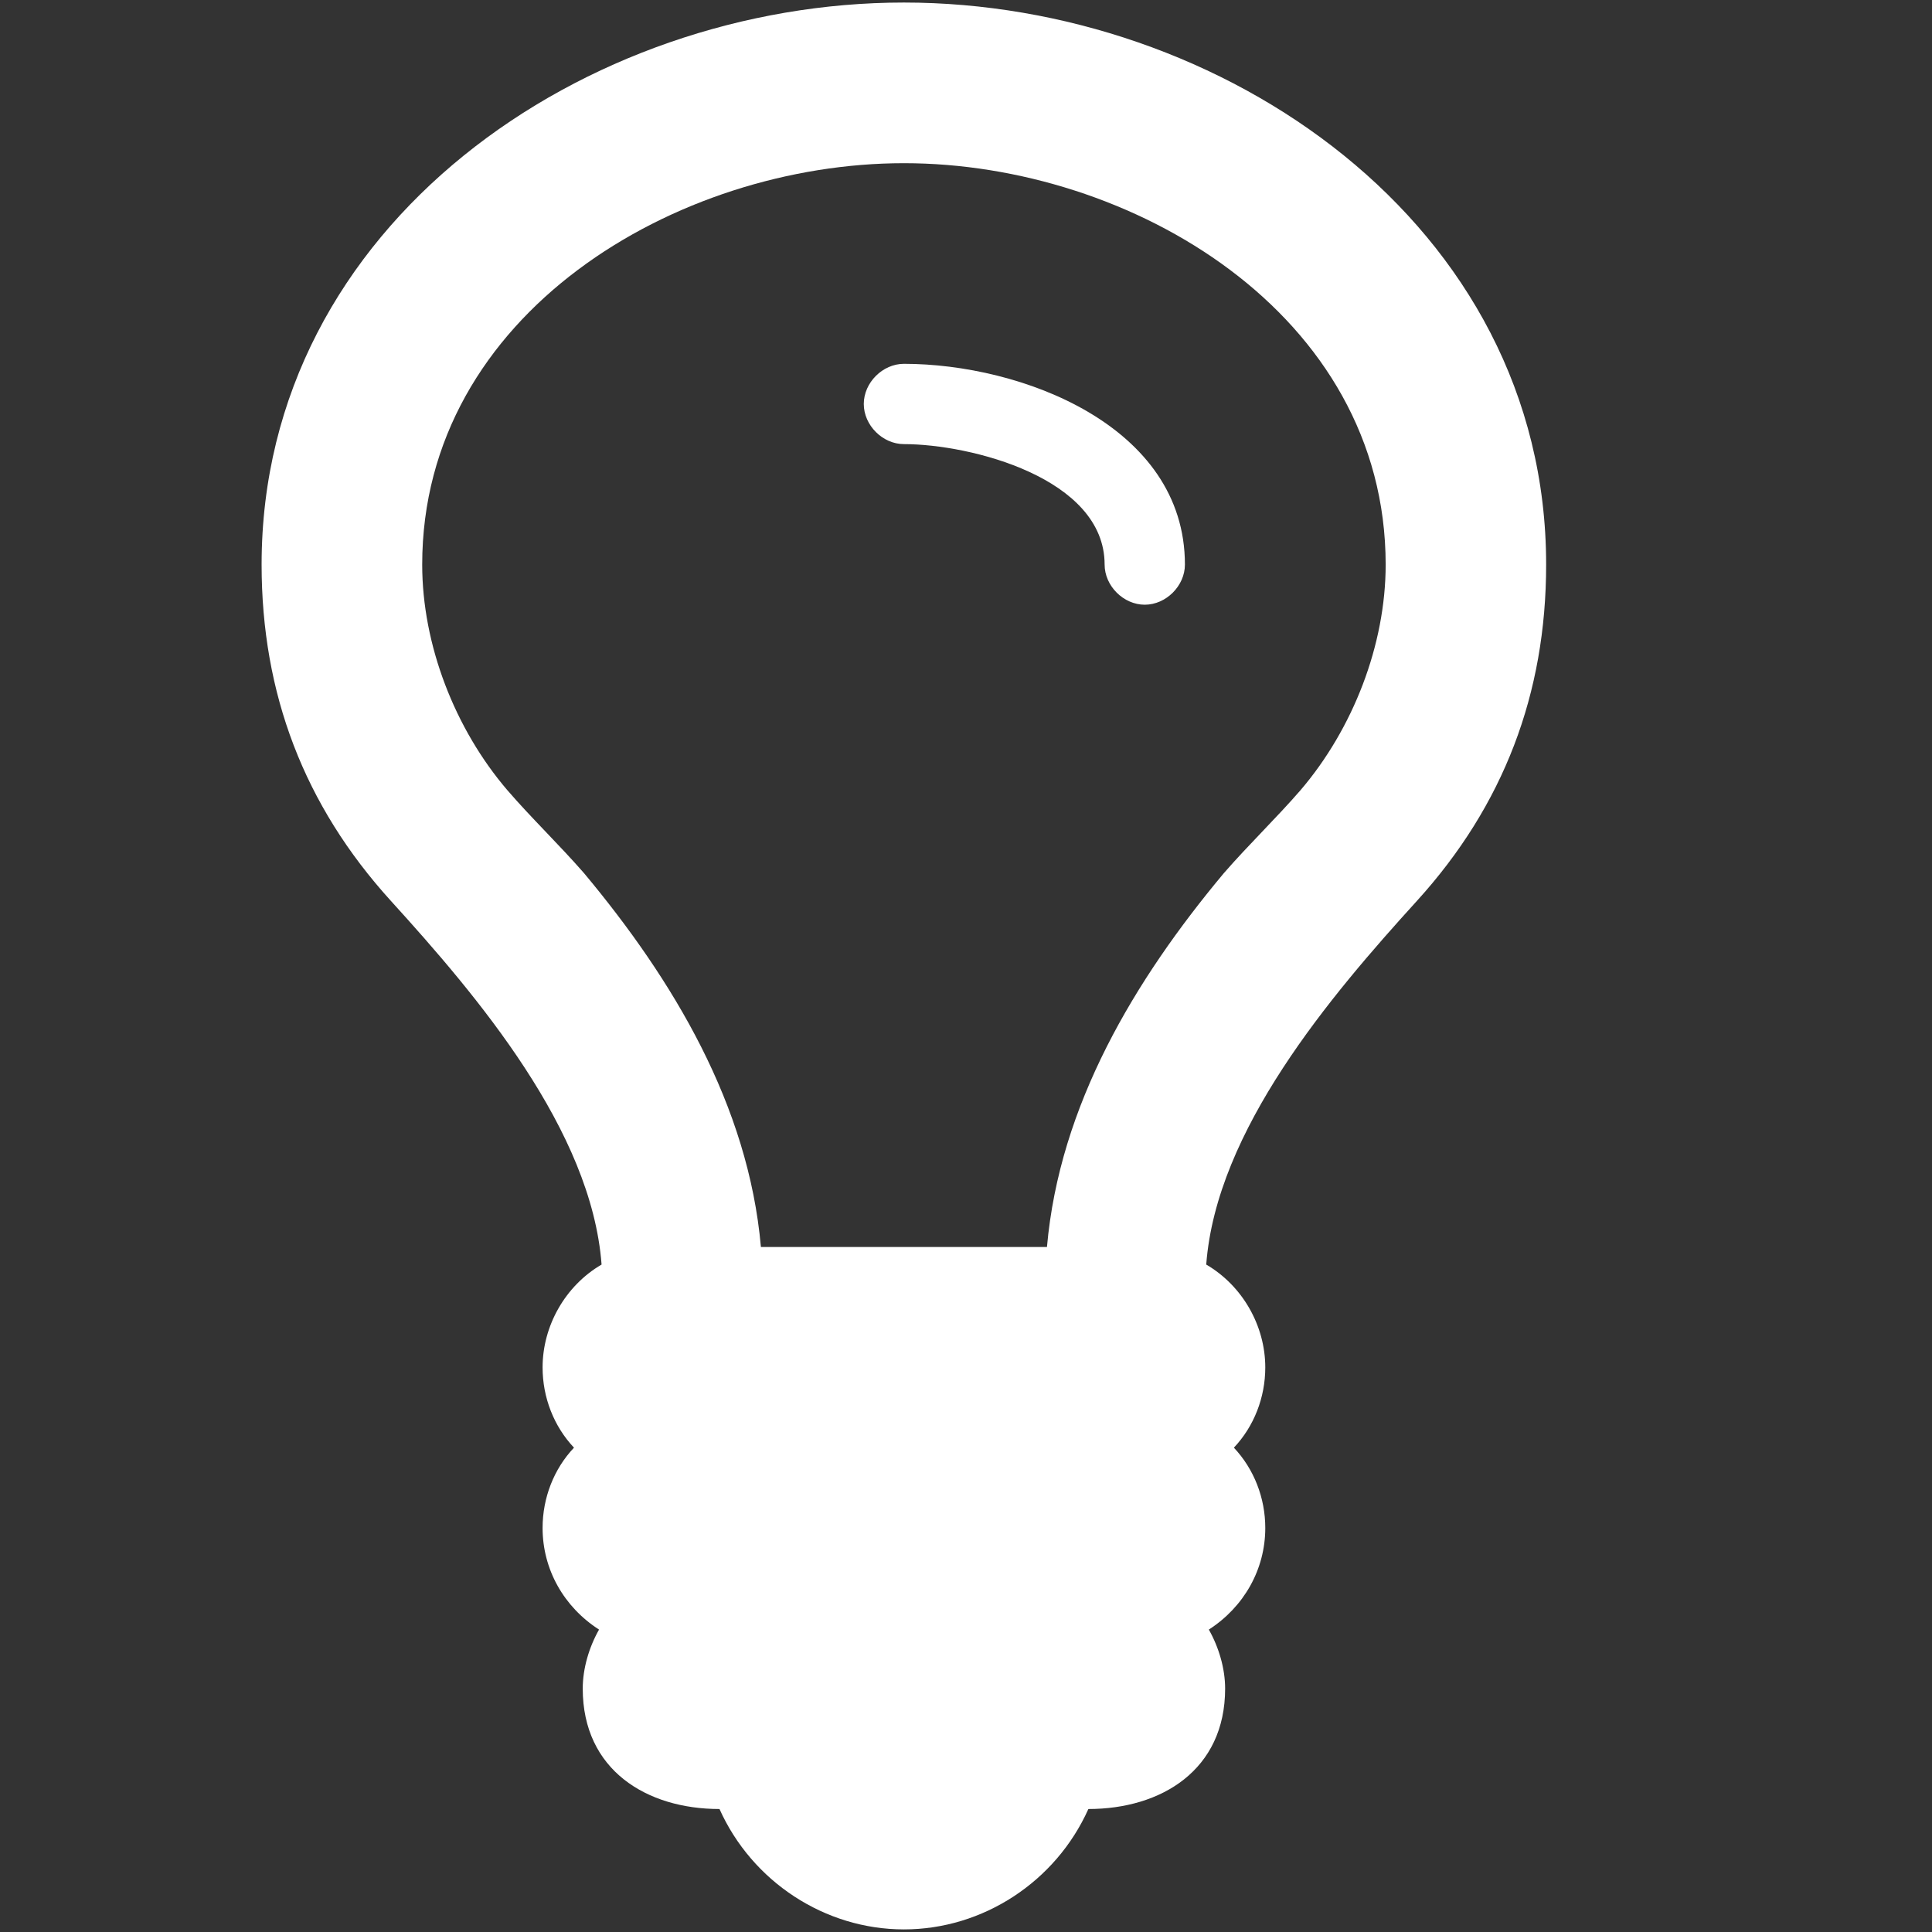
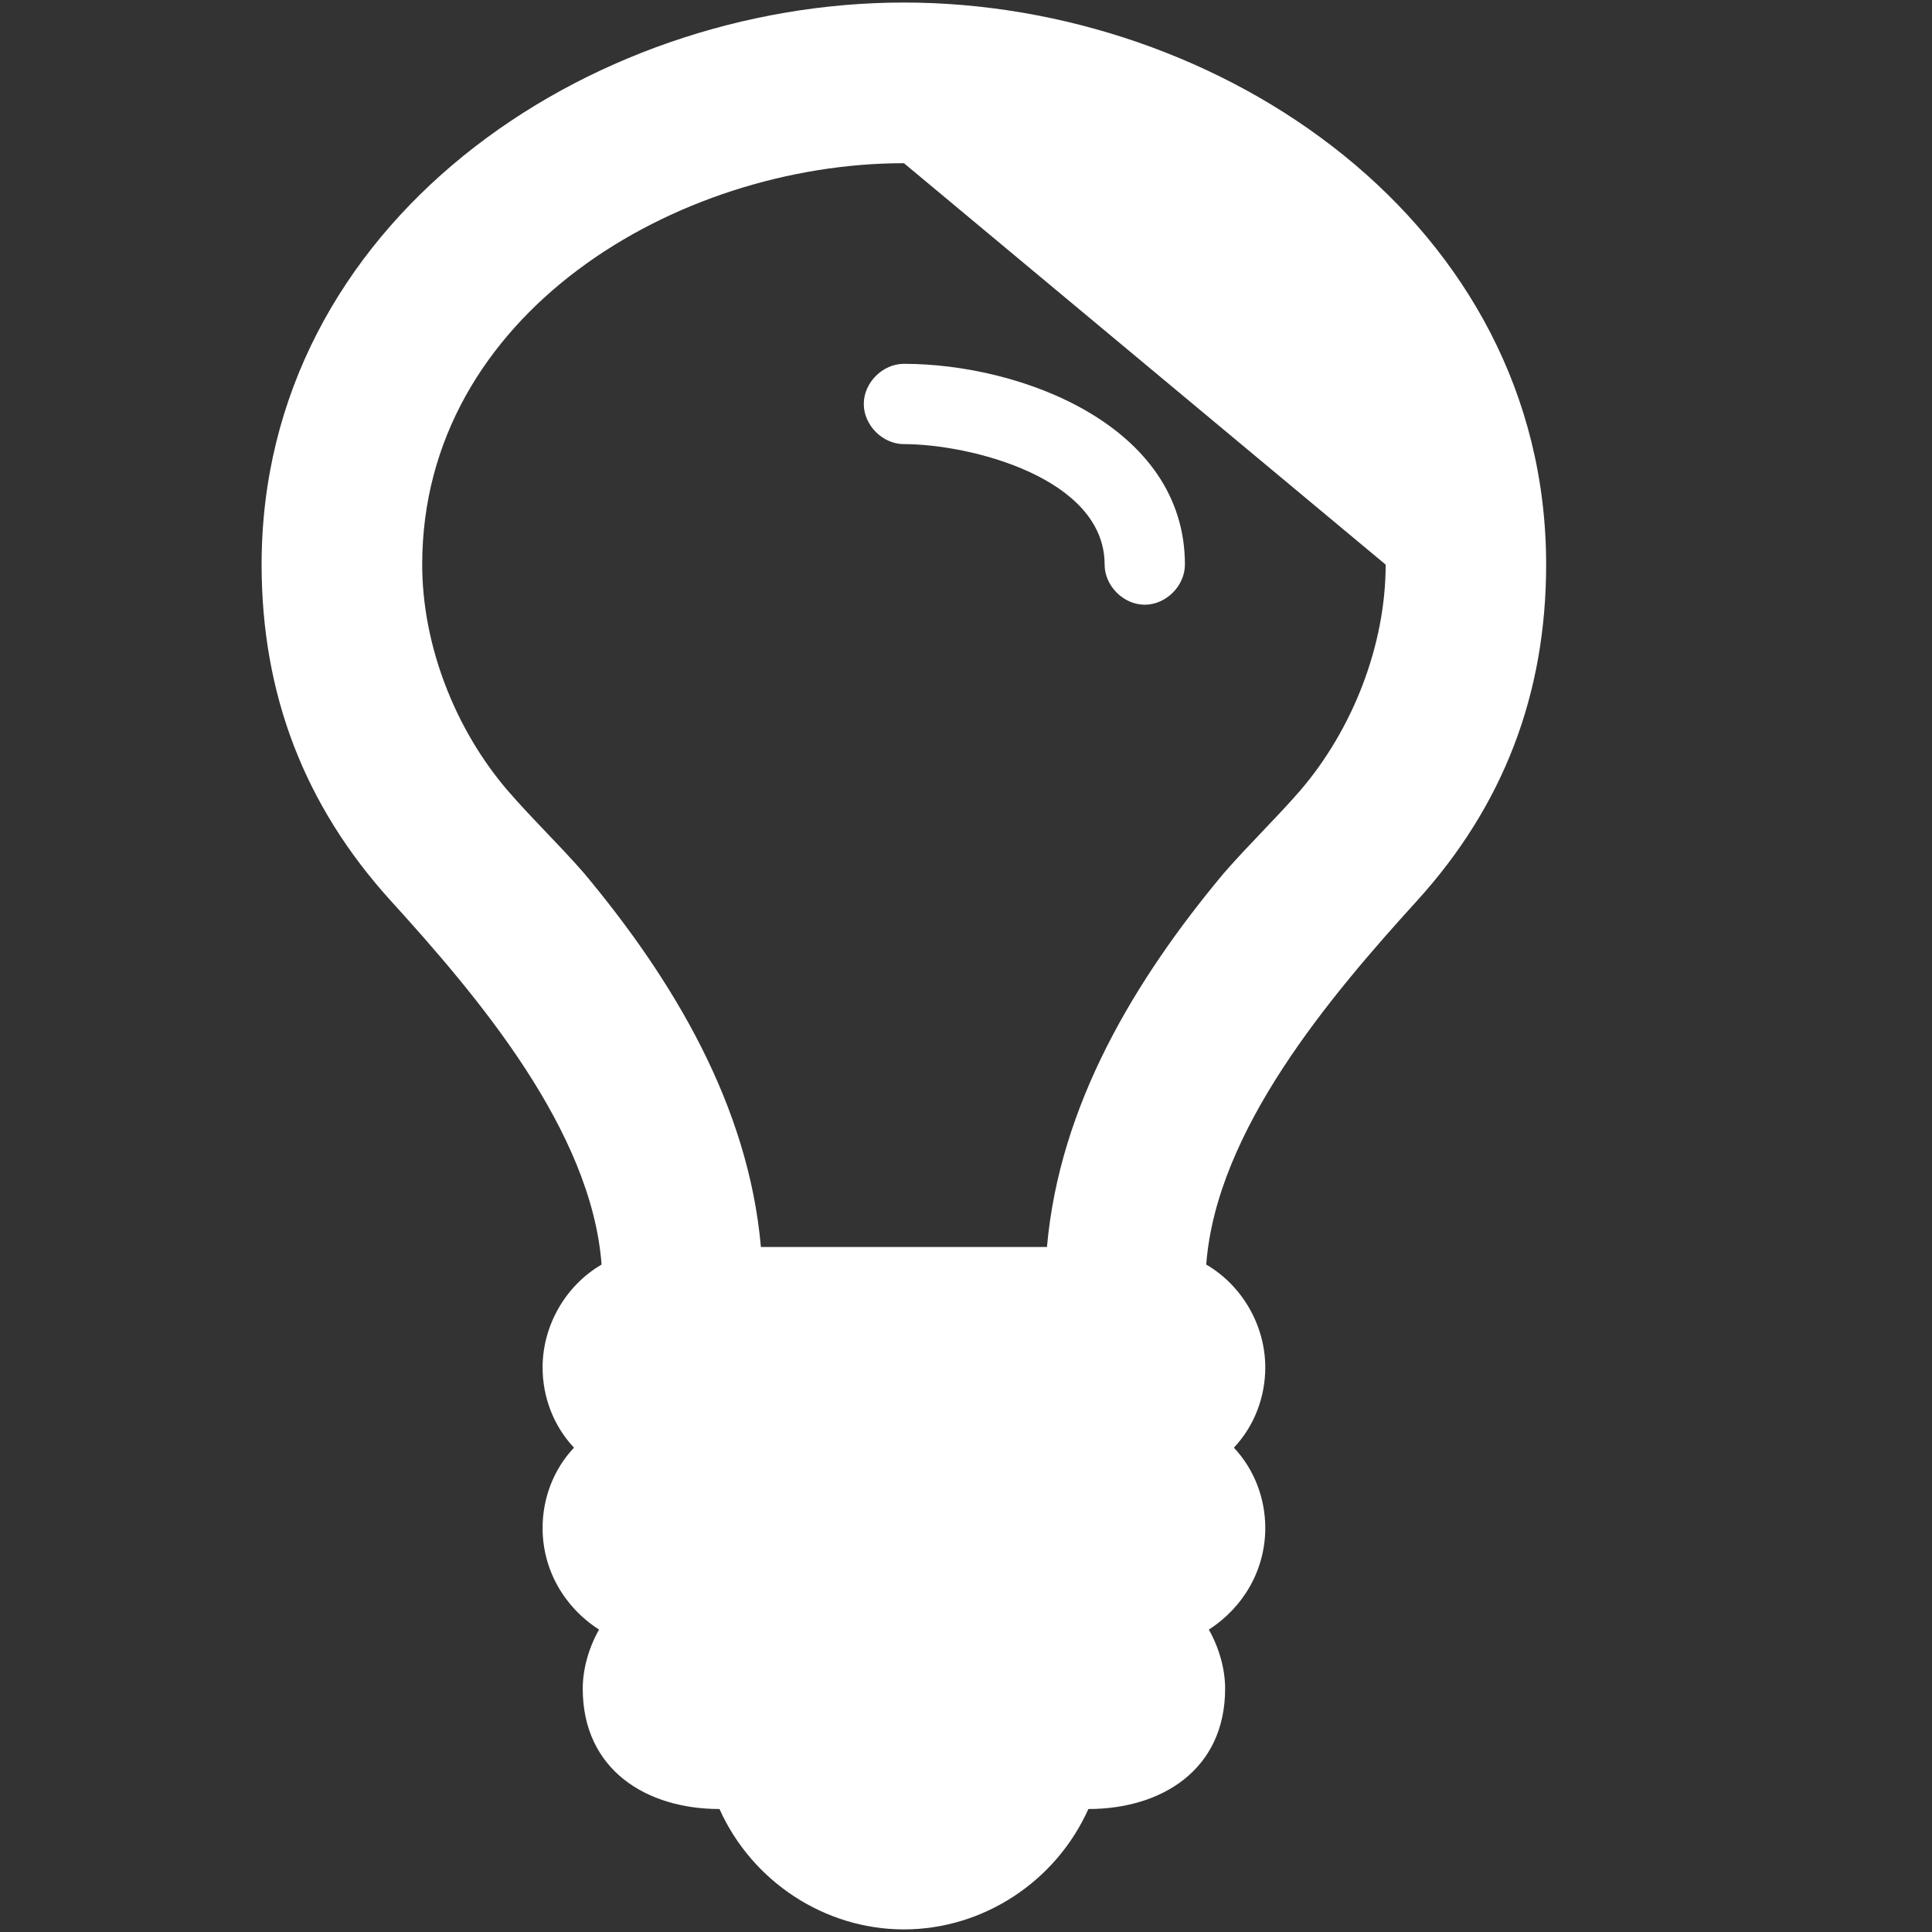
<svg xmlns="http://www.w3.org/2000/svg" version="1.1" id="Ebene_1" x="0px" y="0px" width="32px" height="32px" viewBox="0 0 32 32" enable-background="new 0 0 32 32" xml:space="preserve">
  <rect x="0" y="0" width="32" height="32" fill="#333333" stroke="none" />
  <g>
-     <path fill="#FFFFFF" d="M23.47,14.92c-1.435,1.578-3.324,3.801-3.491,6.025c0.604,0.353,0.978,1.018,0.978,1.704   c0,0.498-0.187,0.977-0.52,1.329c0.333,0.354,0.52,0.832,0.52,1.33c0,0.687-0.354,1.309-0.935,1.683   c0.165,0.291,0.27,0.644,0.27,0.977c0,1.352-1.061,1.995-2.265,1.995c-0.541,1.205-1.746,1.994-3.055,1.994   s-2.514-0.789-3.055-1.994c-1.204,0-2.265-0.644-2.265-1.995c0-0.333,0.105-0.686,0.27-0.977c-0.582-0.374-0.935-0.996-0.935-1.683   c0-0.498,0.186-0.977,0.52-1.33c-0.333-0.353-0.52-0.831-0.52-1.329c0-0.687,0.374-1.352,0.977-1.704   c-0.167-2.224-2.057-4.447-3.491-6.025c-1.435-1.58-2.14-3.429-2.14-5.569c0-5.652,5.381-9.309,10.638-9.309   s10.638,3.656,10.638,9.309C25.609,11.491,24.904,13.341,23.47,14.92z M14.972,2.703c-3.761,0-7.979,2.493-7.979,6.649   c0,1.33,0.541,2.722,1.413,3.739c0.395,0.458,0.851,0.894,1.268,1.372c1.475,1.766,2.722,3.844,2.929,6.191h4.738   c0.207-2.348,1.453-4.425,2.929-6.191c0.417-0.479,0.872-0.915,1.268-1.372c0.872-1.018,1.413-2.41,1.413-3.739   C22.95,5.195,18.732,2.703,14.972,2.703z M18.961,10.016c-0.353,0-0.665-0.312-0.665-0.665c0-1.435-2.223-1.995-3.324-1.995   c-0.353,0-0.665-0.312-0.665-0.665s0.312-0.665,0.665-0.665c1.933,0,4.654,1.018,4.654,3.325   C19.626,9.704,19.313,10.016,18.961,10.016z" />
+     <path fill="#FFFFFF" d="M23.47,14.92c-1.435,1.578-3.324,3.801-3.491,6.025c0.604,0.353,0.978,1.018,0.978,1.704   c0,0.498-0.187,0.977-0.52,1.329c0.333,0.354,0.52,0.832,0.52,1.33c0,0.687-0.354,1.309-0.935,1.683   c0.165,0.291,0.27,0.644,0.27,0.977c0,1.352-1.061,1.995-2.265,1.995c-0.541,1.205-1.746,1.994-3.055,1.994   s-2.514-0.789-3.055-1.994c-1.204,0-2.265-0.644-2.265-1.995c0-0.333,0.105-0.686,0.27-0.977c-0.582-0.374-0.935-0.996-0.935-1.683   c0-0.498,0.186-0.977,0.52-1.33c-0.333-0.353-0.52-0.831-0.52-1.329c0-0.687,0.374-1.352,0.977-1.704   c-0.167-2.224-2.057-4.447-3.491-6.025c-1.435-1.58-2.14-3.429-2.14-5.569c0-5.652,5.381-9.309,10.638-9.309   s10.638,3.656,10.638,9.309C25.609,11.491,24.904,13.341,23.47,14.92z M14.972,2.703c-3.761,0-7.979,2.493-7.979,6.649   c0,1.33,0.541,2.722,1.413,3.739c0.395,0.458,0.851,0.894,1.268,1.372c1.475,1.766,2.722,3.844,2.929,6.191h4.738   c0.207-2.348,1.453-4.425,2.929-6.191c0.417-0.479,0.872-0.915,1.268-1.372c0.872-1.018,1.413-2.41,1.413-3.739   z M18.961,10.016c-0.353,0-0.665-0.312-0.665-0.665c0-1.435-2.223-1.995-3.324-1.995   c-0.353,0-0.665-0.312-0.665-0.665s0.312-0.665,0.665-0.665c1.933,0,4.654,1.018,4.654,3.325   C19.626,9.704,19.313,10.016,18.961,10.016z" />
  </g>
</svg>